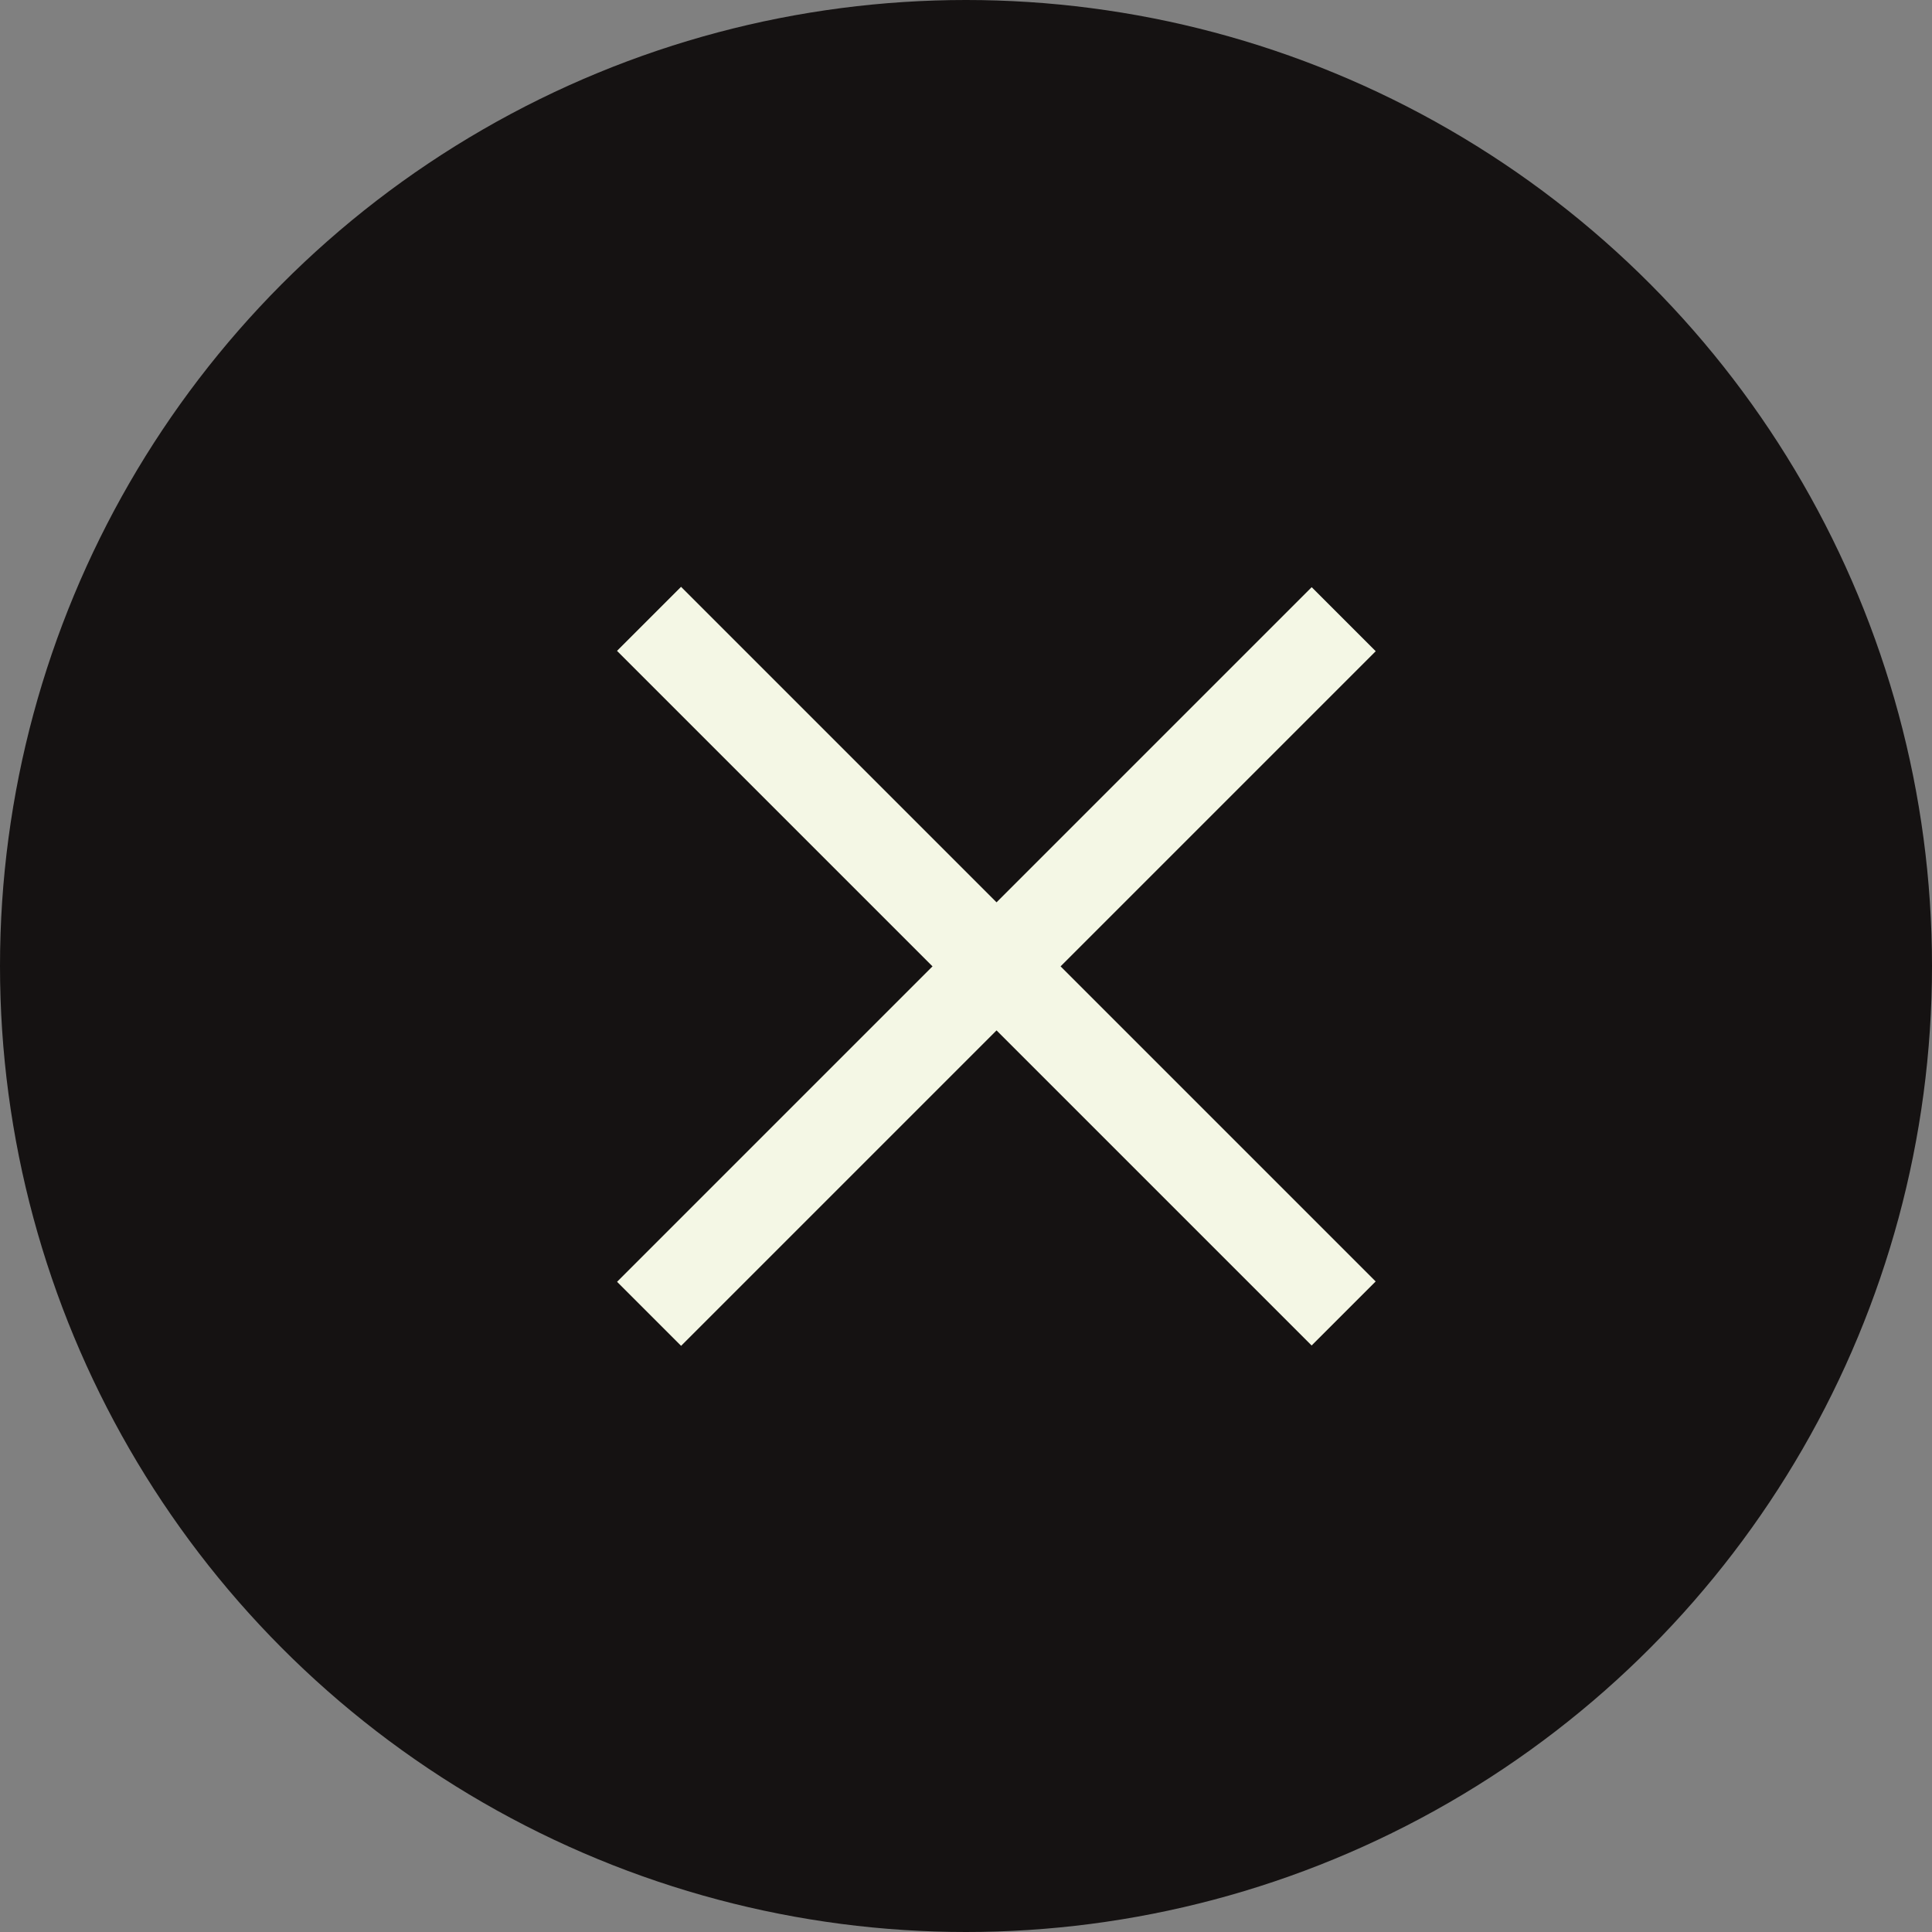
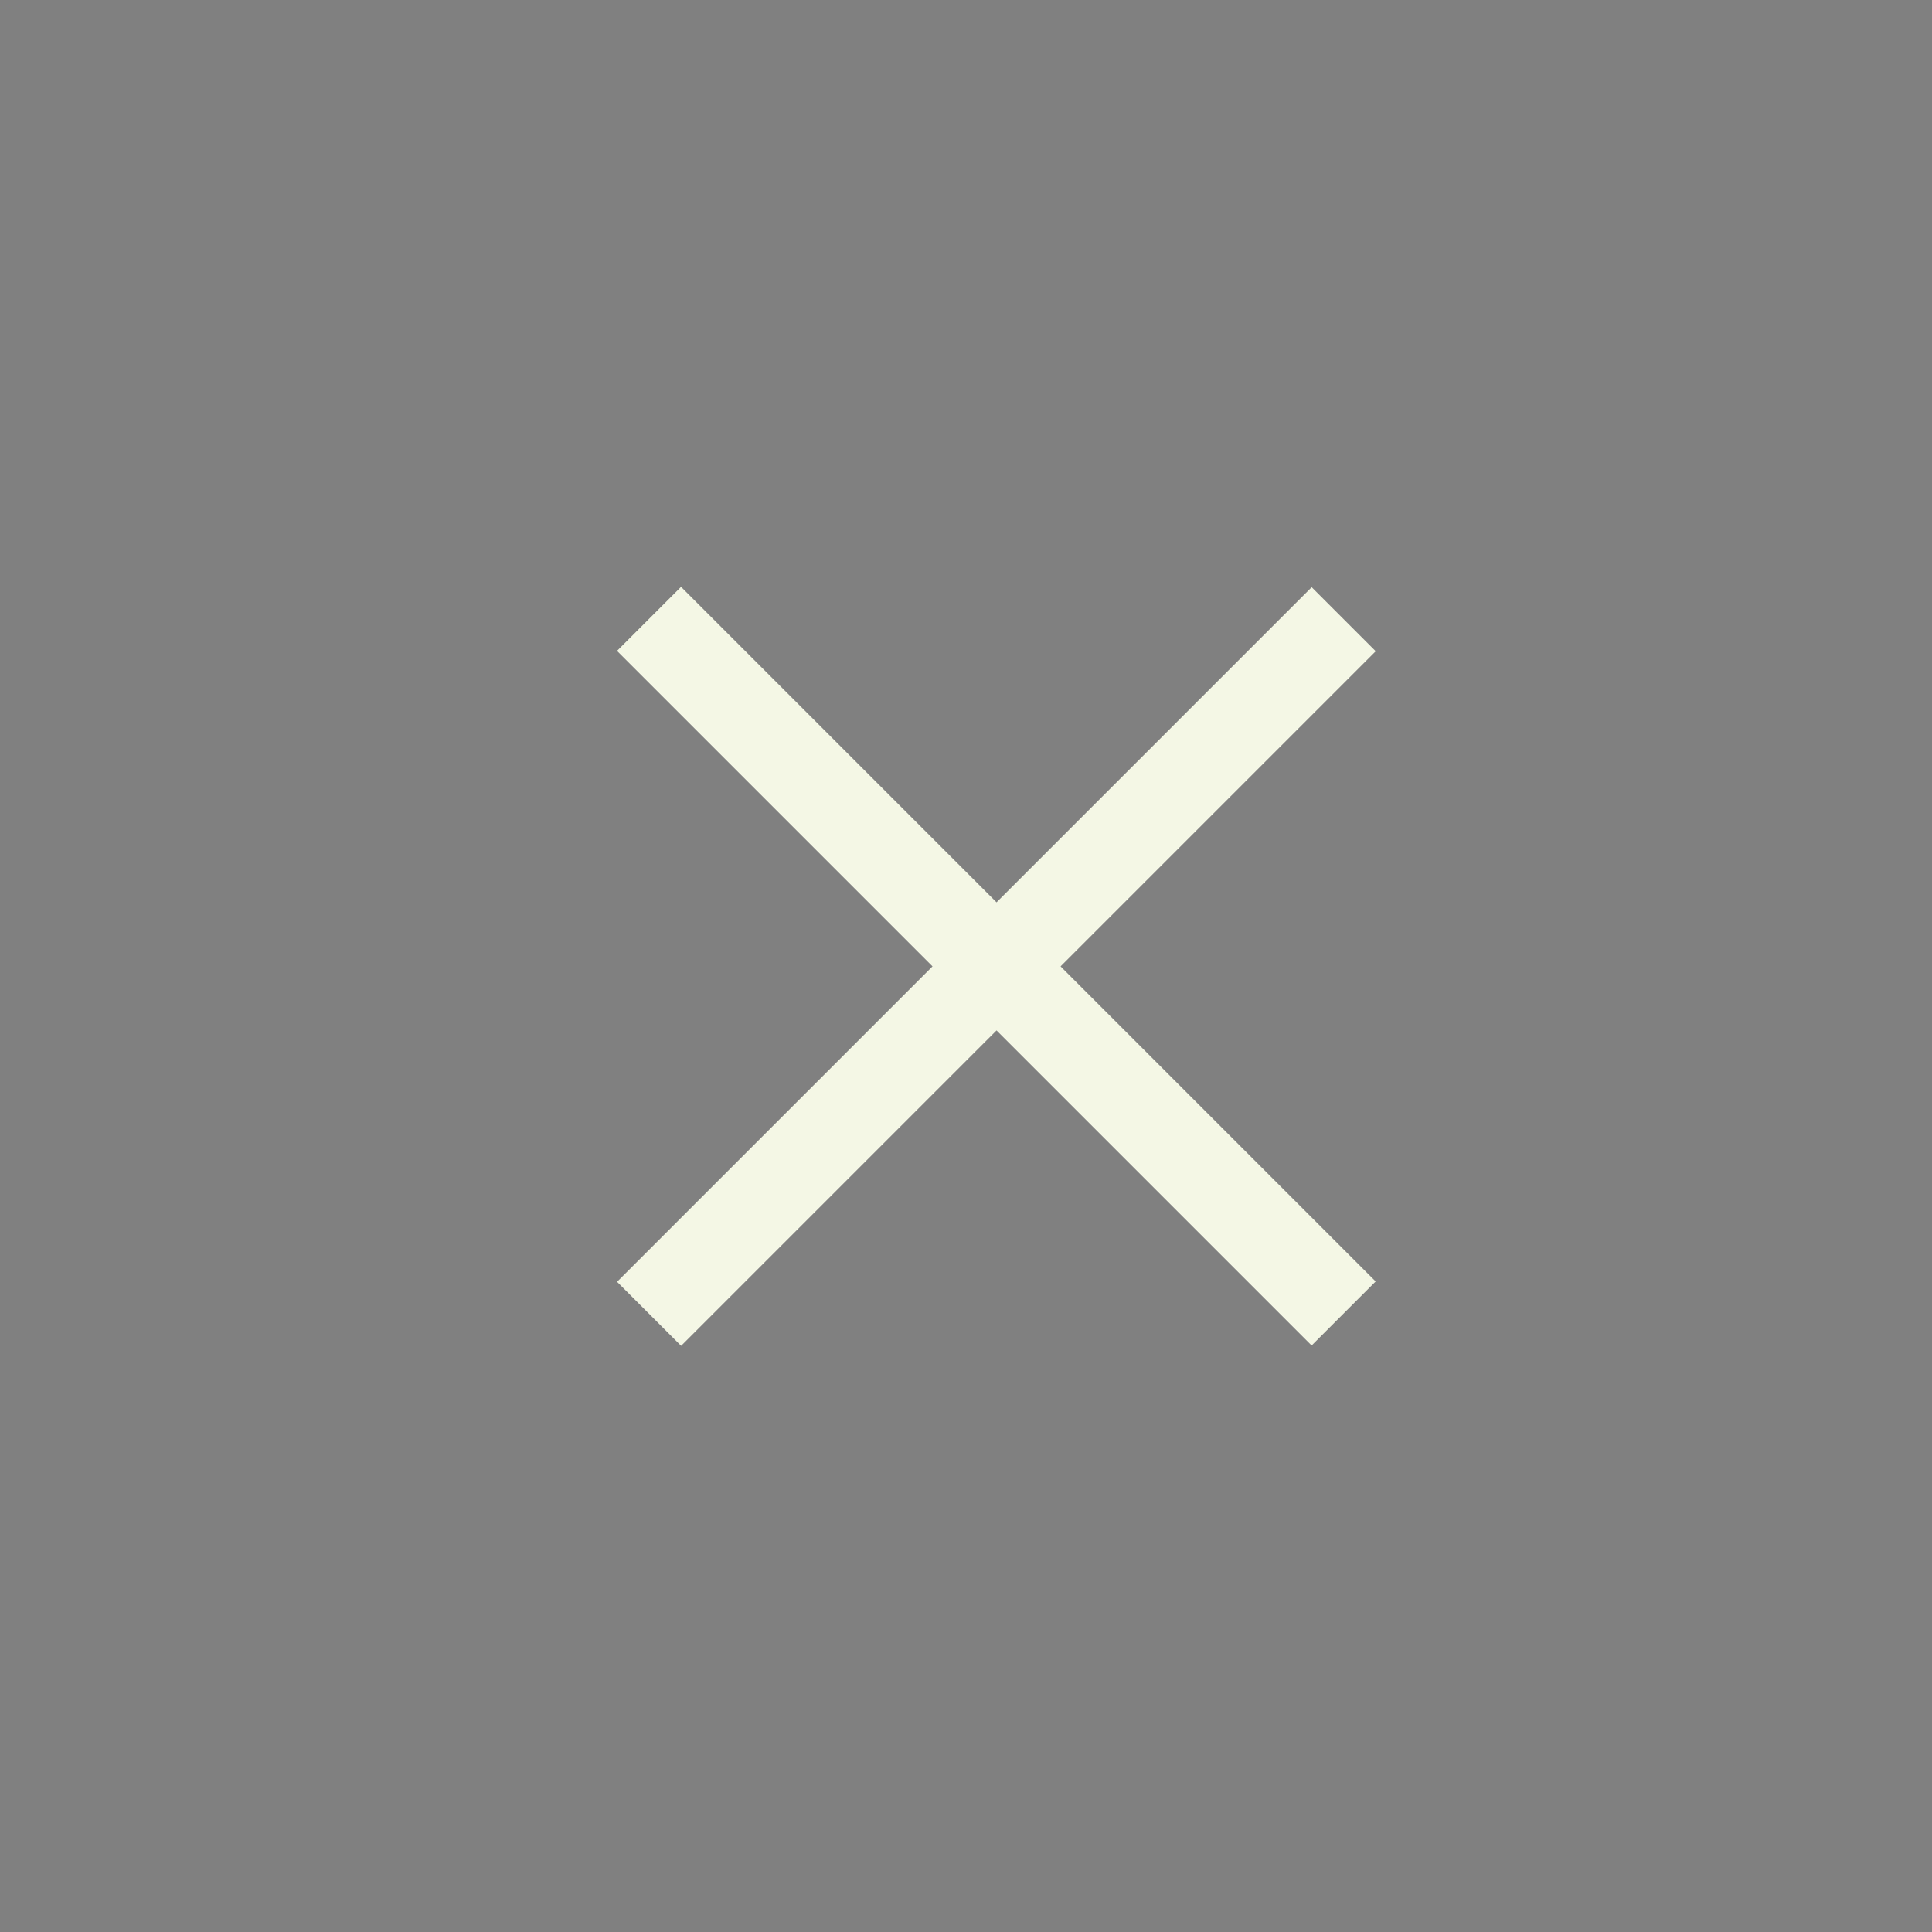
<svg xmlns="http://www.w3.org/2000/svg" width="32" height="32" viewBox="0 0 32 32" fill="none">
  <rect x="0" y="0" width="32" height="32" fill="#808080" stroke="none" />
-   <circle cx="16" cy="16" r="16" fill="#151212" />
  <path d="M10.75 10.25L22.255 21.755" stroke="#F4F7E5" stroke-width="1.5" />
  <path d="M22.256 10.256L10.751 21.761" stroke="#F4F7E5" stroke-width="1.5" />
</svg>